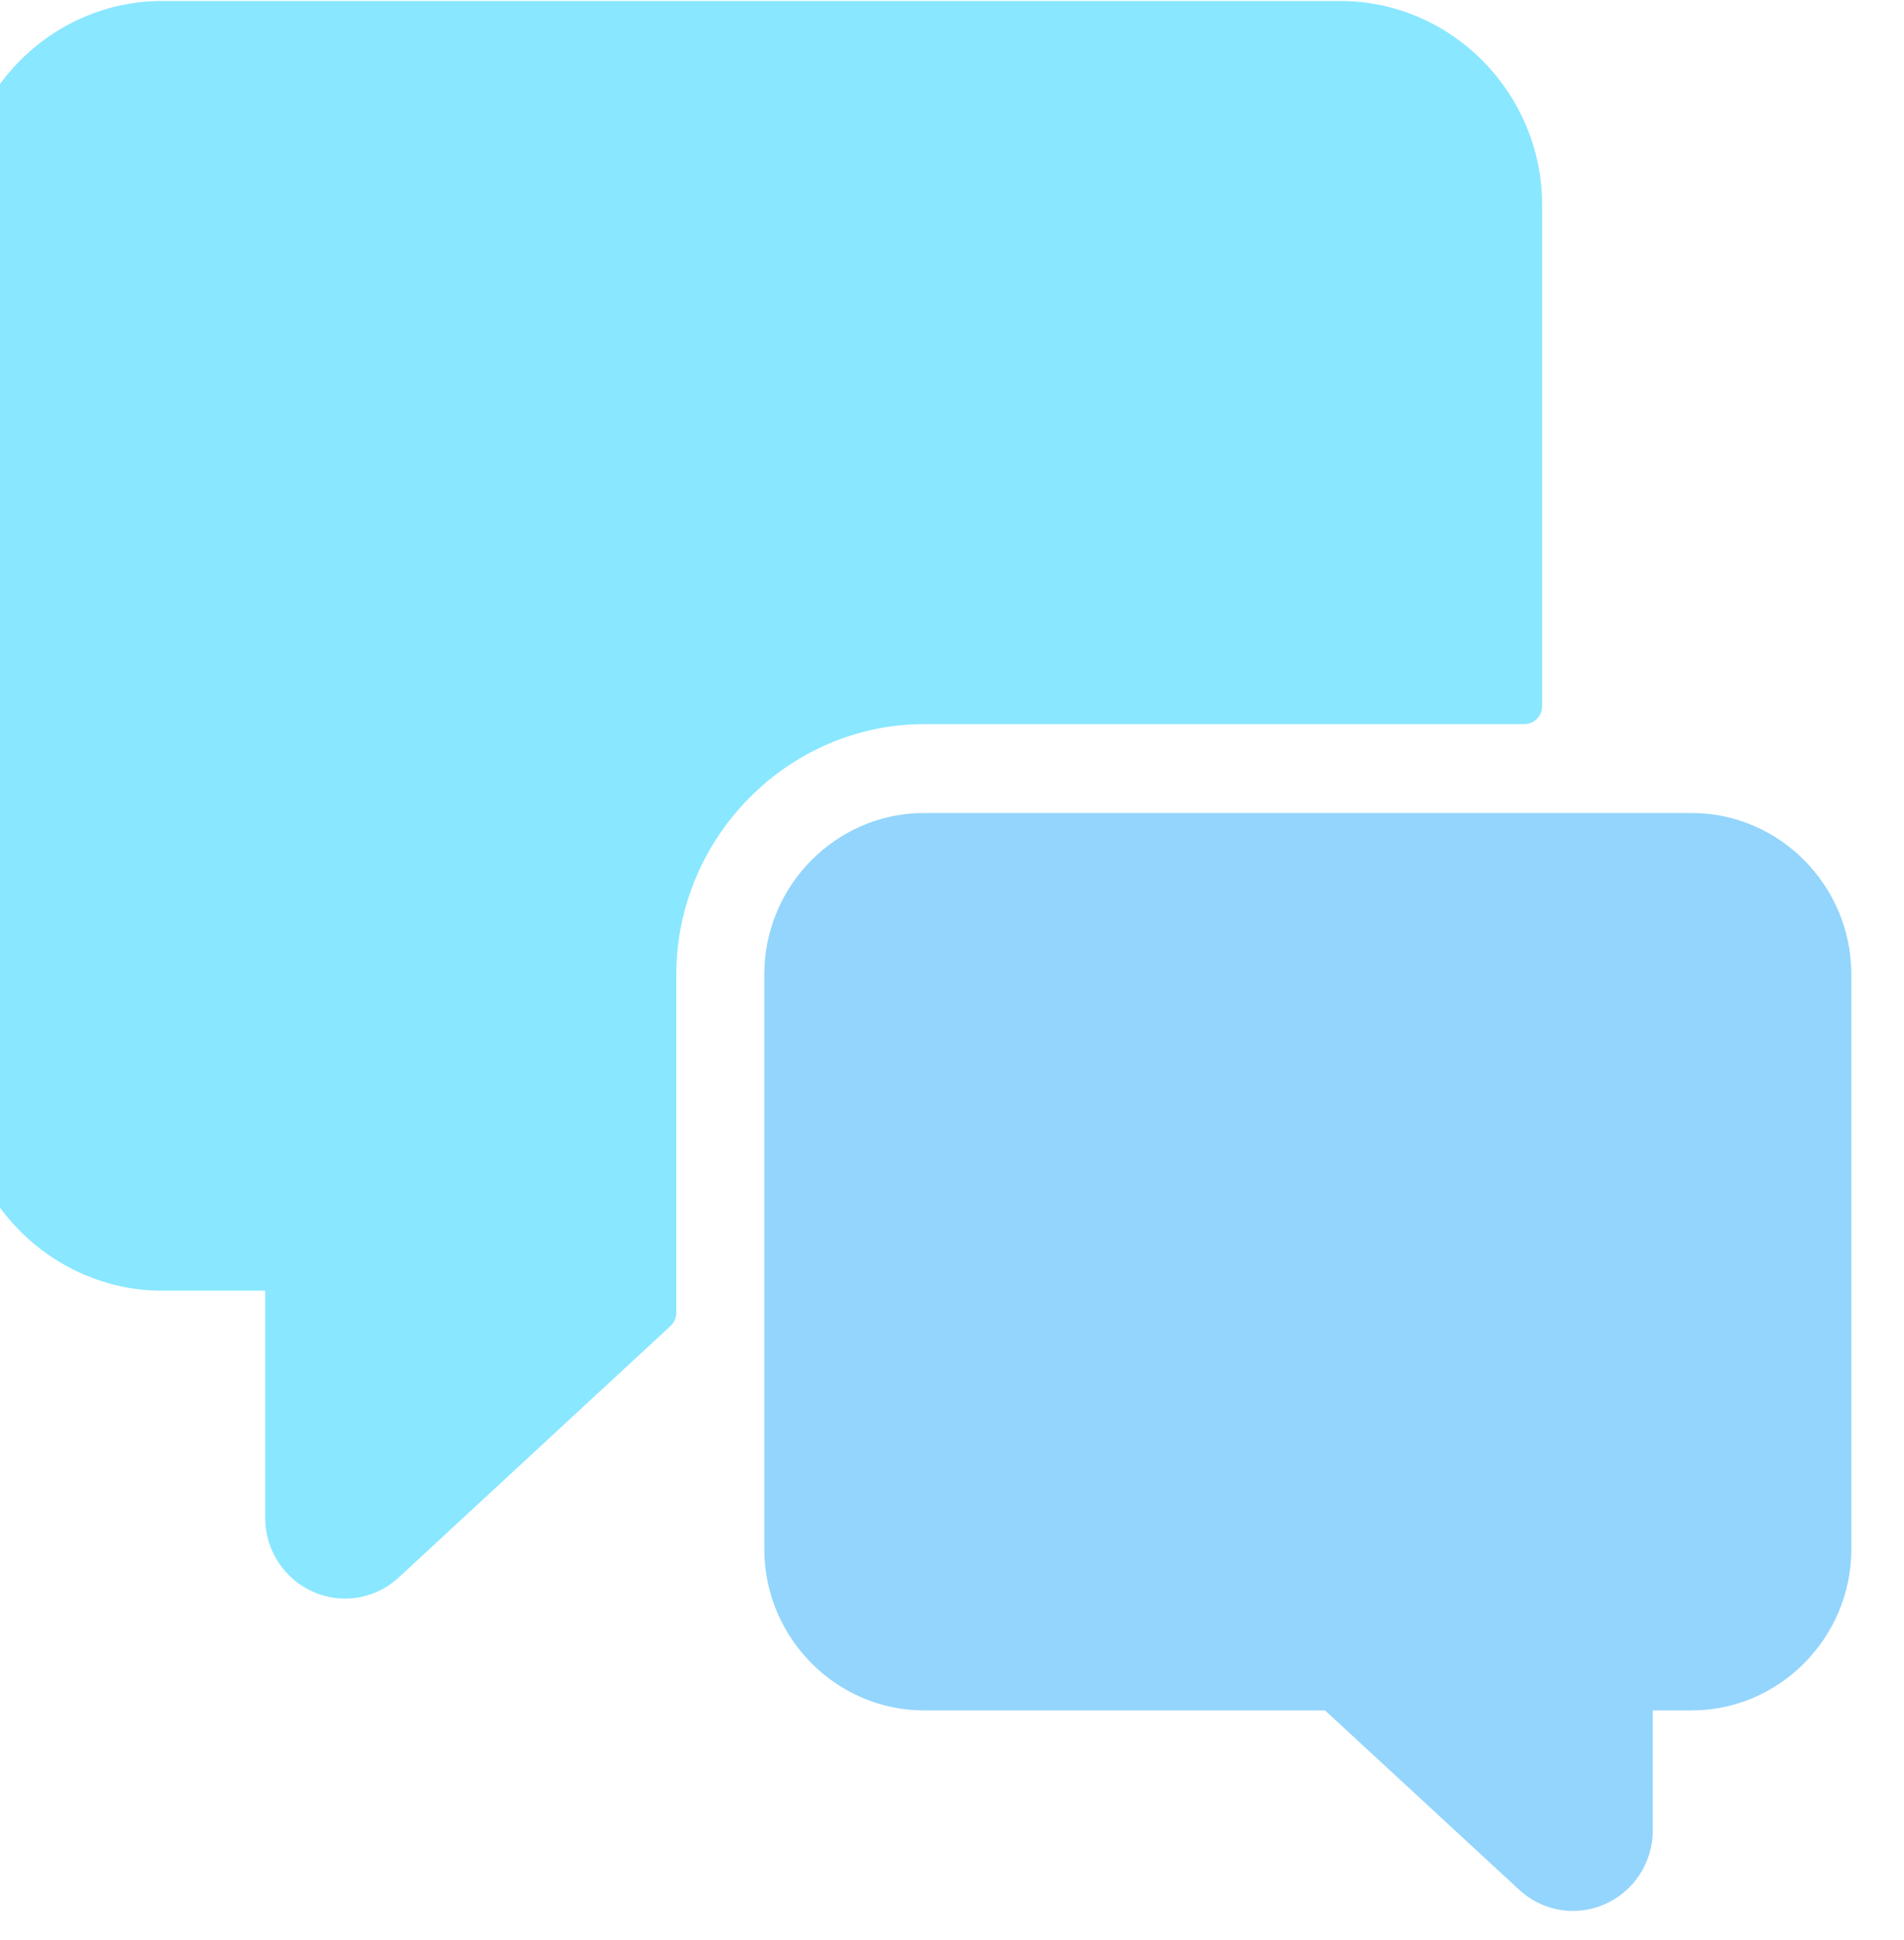
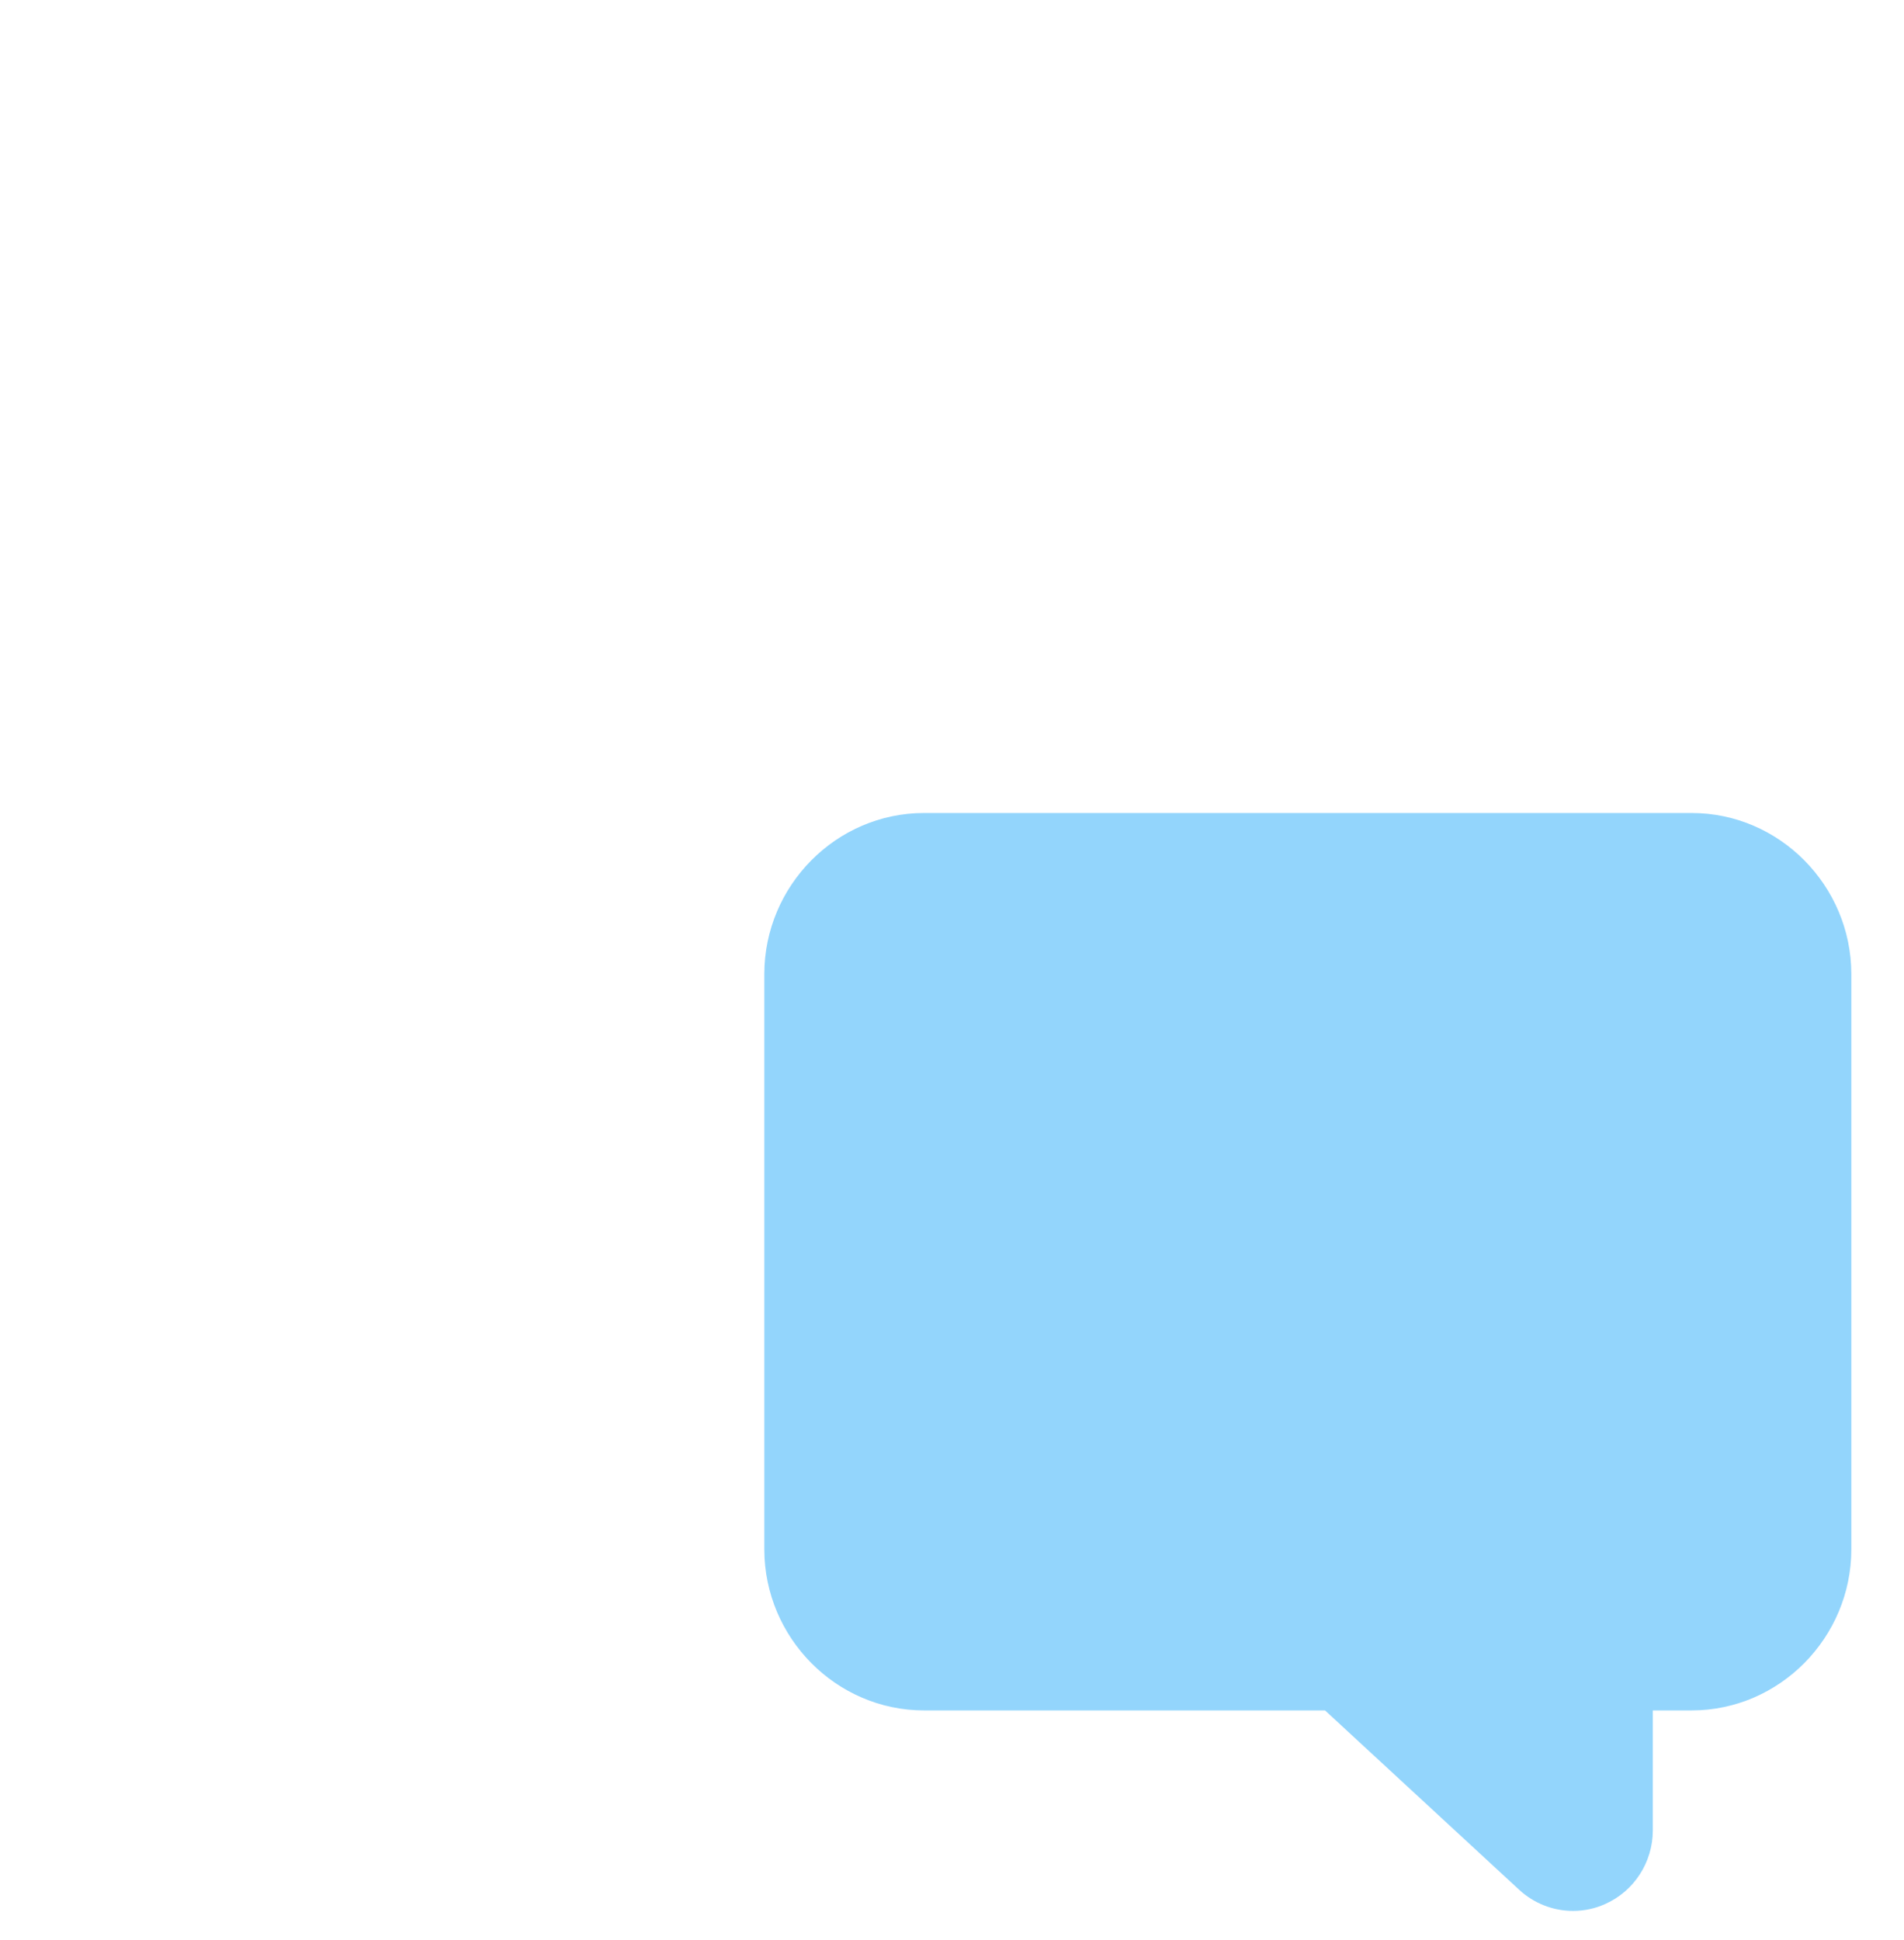
<svg xmlns="http://www.w3.org/2000/svg" width="100%" height="100%" viewBox="0 0 53 54" version="1.1" xml:space="preserve" style="fill-rule:evenodd;clip-rule:evenodd;stroke-linejoin:round;stroke-miterlimit:2;">
  <g transform="matrix(1,0,0,1,-2536.11,-47.162)">
    <g transform="matrix(1.879,0,0,0.721,0,0)">
      <g transform="matrix(0.842,0,0,0.959,231.202,4.786)">
        <g opacity="0.5">
          <g transform="matrix(0.919,0,0,0.919,154.355,35.029)">
            <g transform="matrix(0.074,0,0,0.171,1275.92,28.77)">
-               <path d="M416,192L416,63.52C415.974,37.461 394.539,16.026 368.48,16L63.52,16C37.461,16.026 16.026,37.461 16,63.52L16,289.6C16.035,315.655 37.465,337.085 63.52,337.12L94.88,337.12L94.88,400C94.89,406.341 98.668,412.104 104.48,414.64C106.495,415.536 108.675,415.999 110.88,416C114.884,416 118.745,414.498 121.696,411.792L192,347.376L192,260.64C192.087,223.018 223.018,192.087 260.64,192L416,192Z" style="fill:rgb(20,207,255);fill-rule:nonzero;stroke:rgb(20,207,255);stroke-width:9.23px;" />
-             </g>
+               </g>
            <g transform="matrix(0.074,0,0,0.171,1275.92,28.77)">
              <path d="M459.36,224L260.64,224C240.547,224.018 224.018,240.547 224,260.64L224,408C224.018,428.093 240.547,444.622 260.64,444.64L366.24,444.64L417.808,491.808C420.765,494.512 424.633,496.009 428.64,496C430.845,495.999 433.025,495.536 435.04,494.64C440.852,492.104 444.63,486.341 444.64,480L444.64,444.64L459.36,444.64C479.453,444.622 495.982,428.093 496,408L496,260.64C495.982,240.547 479.453,224.018 459.36,224Z" style="fill:rgb(40,171,250);fill-rule:nonzero;stroke:rgb(40,171,250);stroke-width:9.23px;" />
            </g>
          </g>
        </g>
      </g>
    </g>
  </g>
</svg>